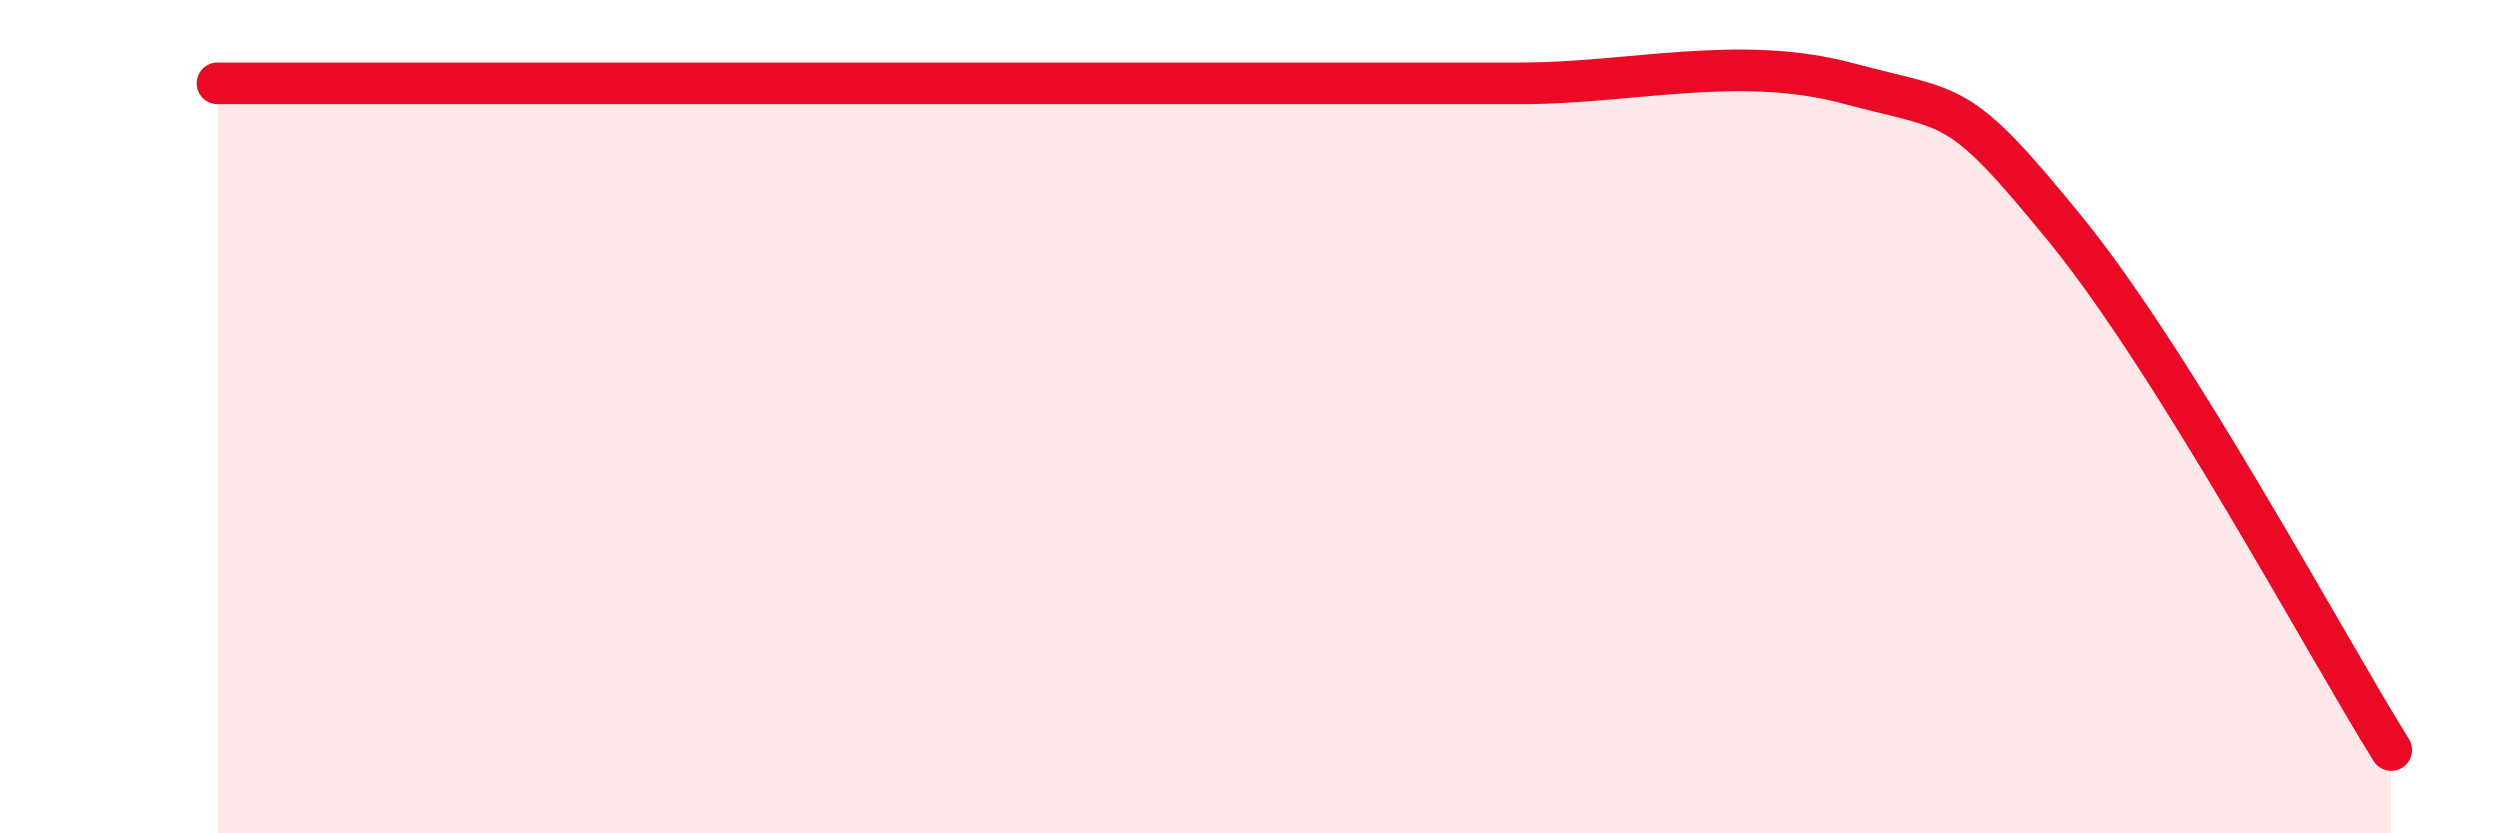
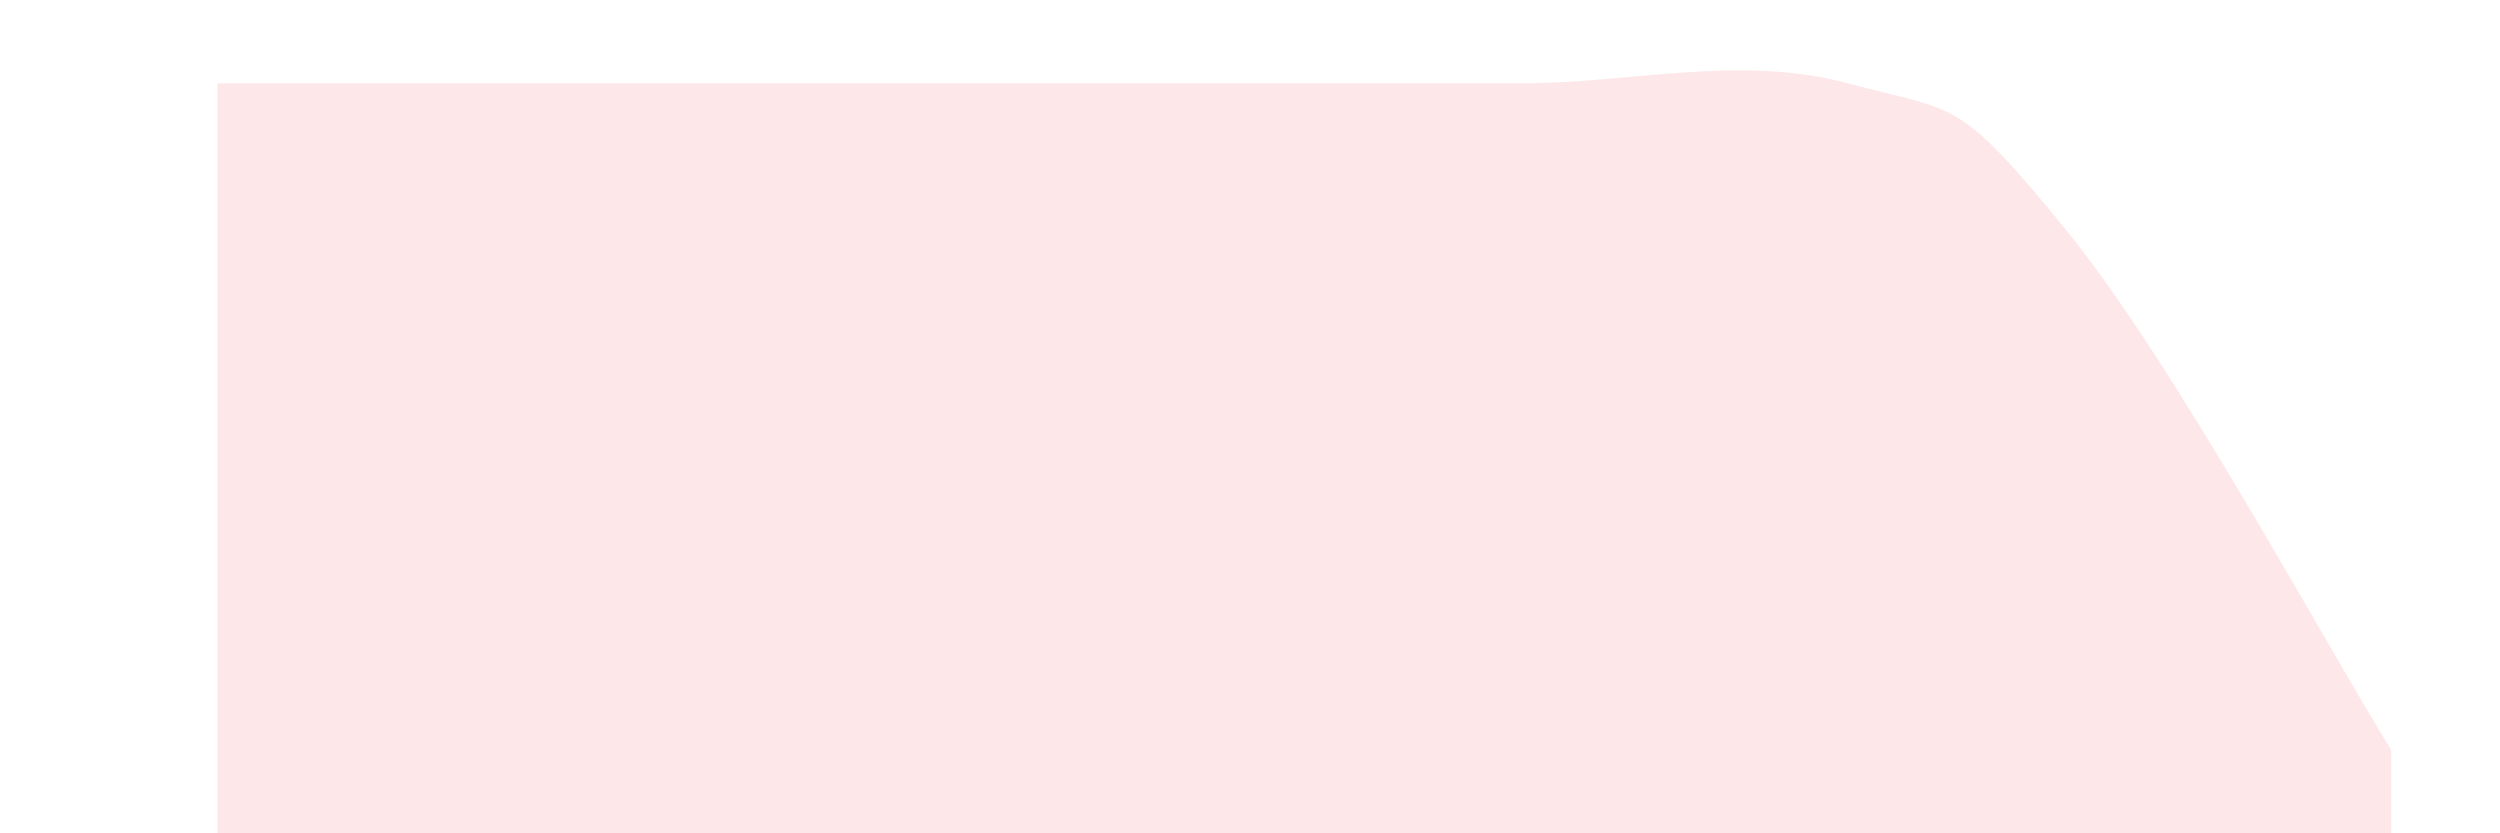
<svg xmlns="http://www.w3.org/2000/svg" width="60" height="20" viewBox="0 0 60 20">
  <path d="M 5.22,2 C 6.26,2 7.82,2 10.43,2 C 13.04,2 15.65,2 18.26,2 C 20.87,2 20.87,2 23.48,2 C 26.09,2 28.69,2 31.3,2 C 33.91,2 33.91,2 36.52,2 C 39.13,2 41.74,1.3 44.35,2 C 46.96,2.7 46.96,2.3 49.57,5.5 C 52.18,8.7 55.83,15.5 57.39,18L57.39 20L5.22 20Z" fill="#EB0A25" opacity="0.1" stroke-linecap="round" stroke-linejoin="round" />
-   <path d="M 5.22,2 C 6.26,2 7.82,2 10.43,2 C 13.04,2 15.65,2 18.26,2 C 20.87,2 20.87,2 23.48,2 C 26.09,2 28.69,2 31.3,2 C 33.91,2 33.91,2 36.52,2 C 39.13,2 41.74,1.3 44.35,2 C 46.96,2.7 46.96,2.3 49.57,5.5 C 52.18,8.7 55.83,15.5 57.39,18" stroke="#EB0A25" stroke-width="1" fill="none" stroke-linecap="round" stroke-linejoin="round" />
</svg>